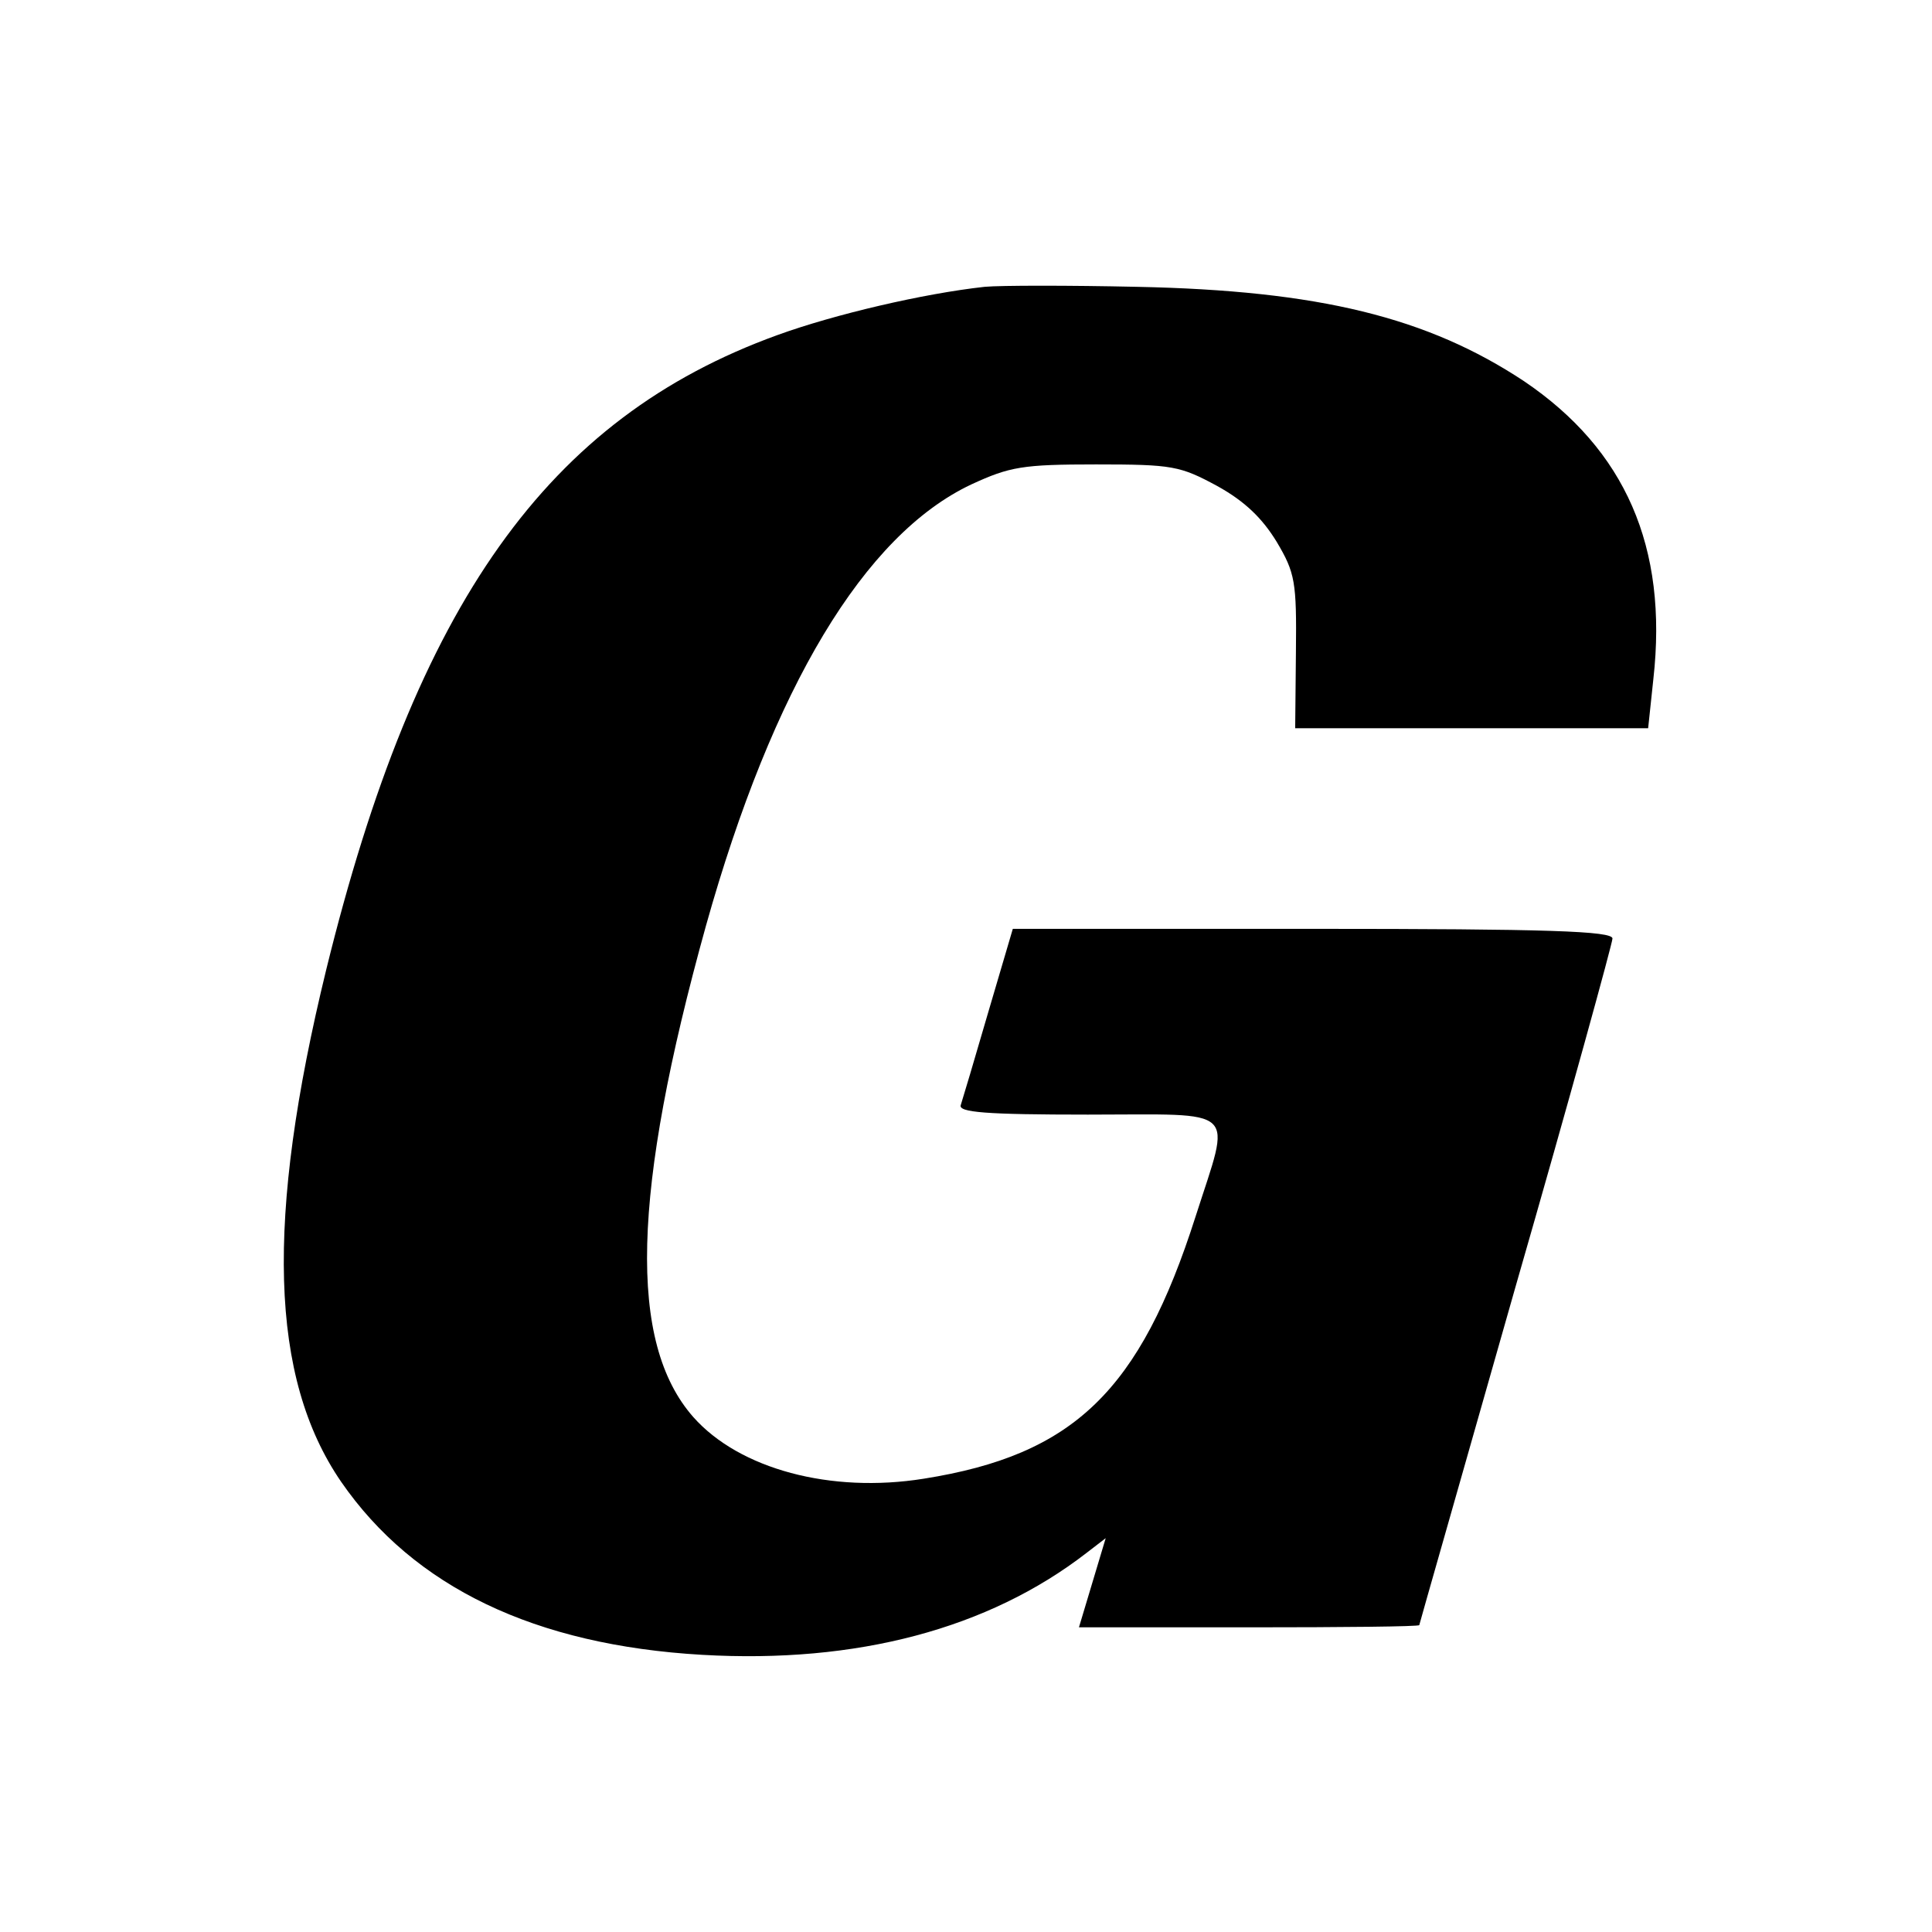
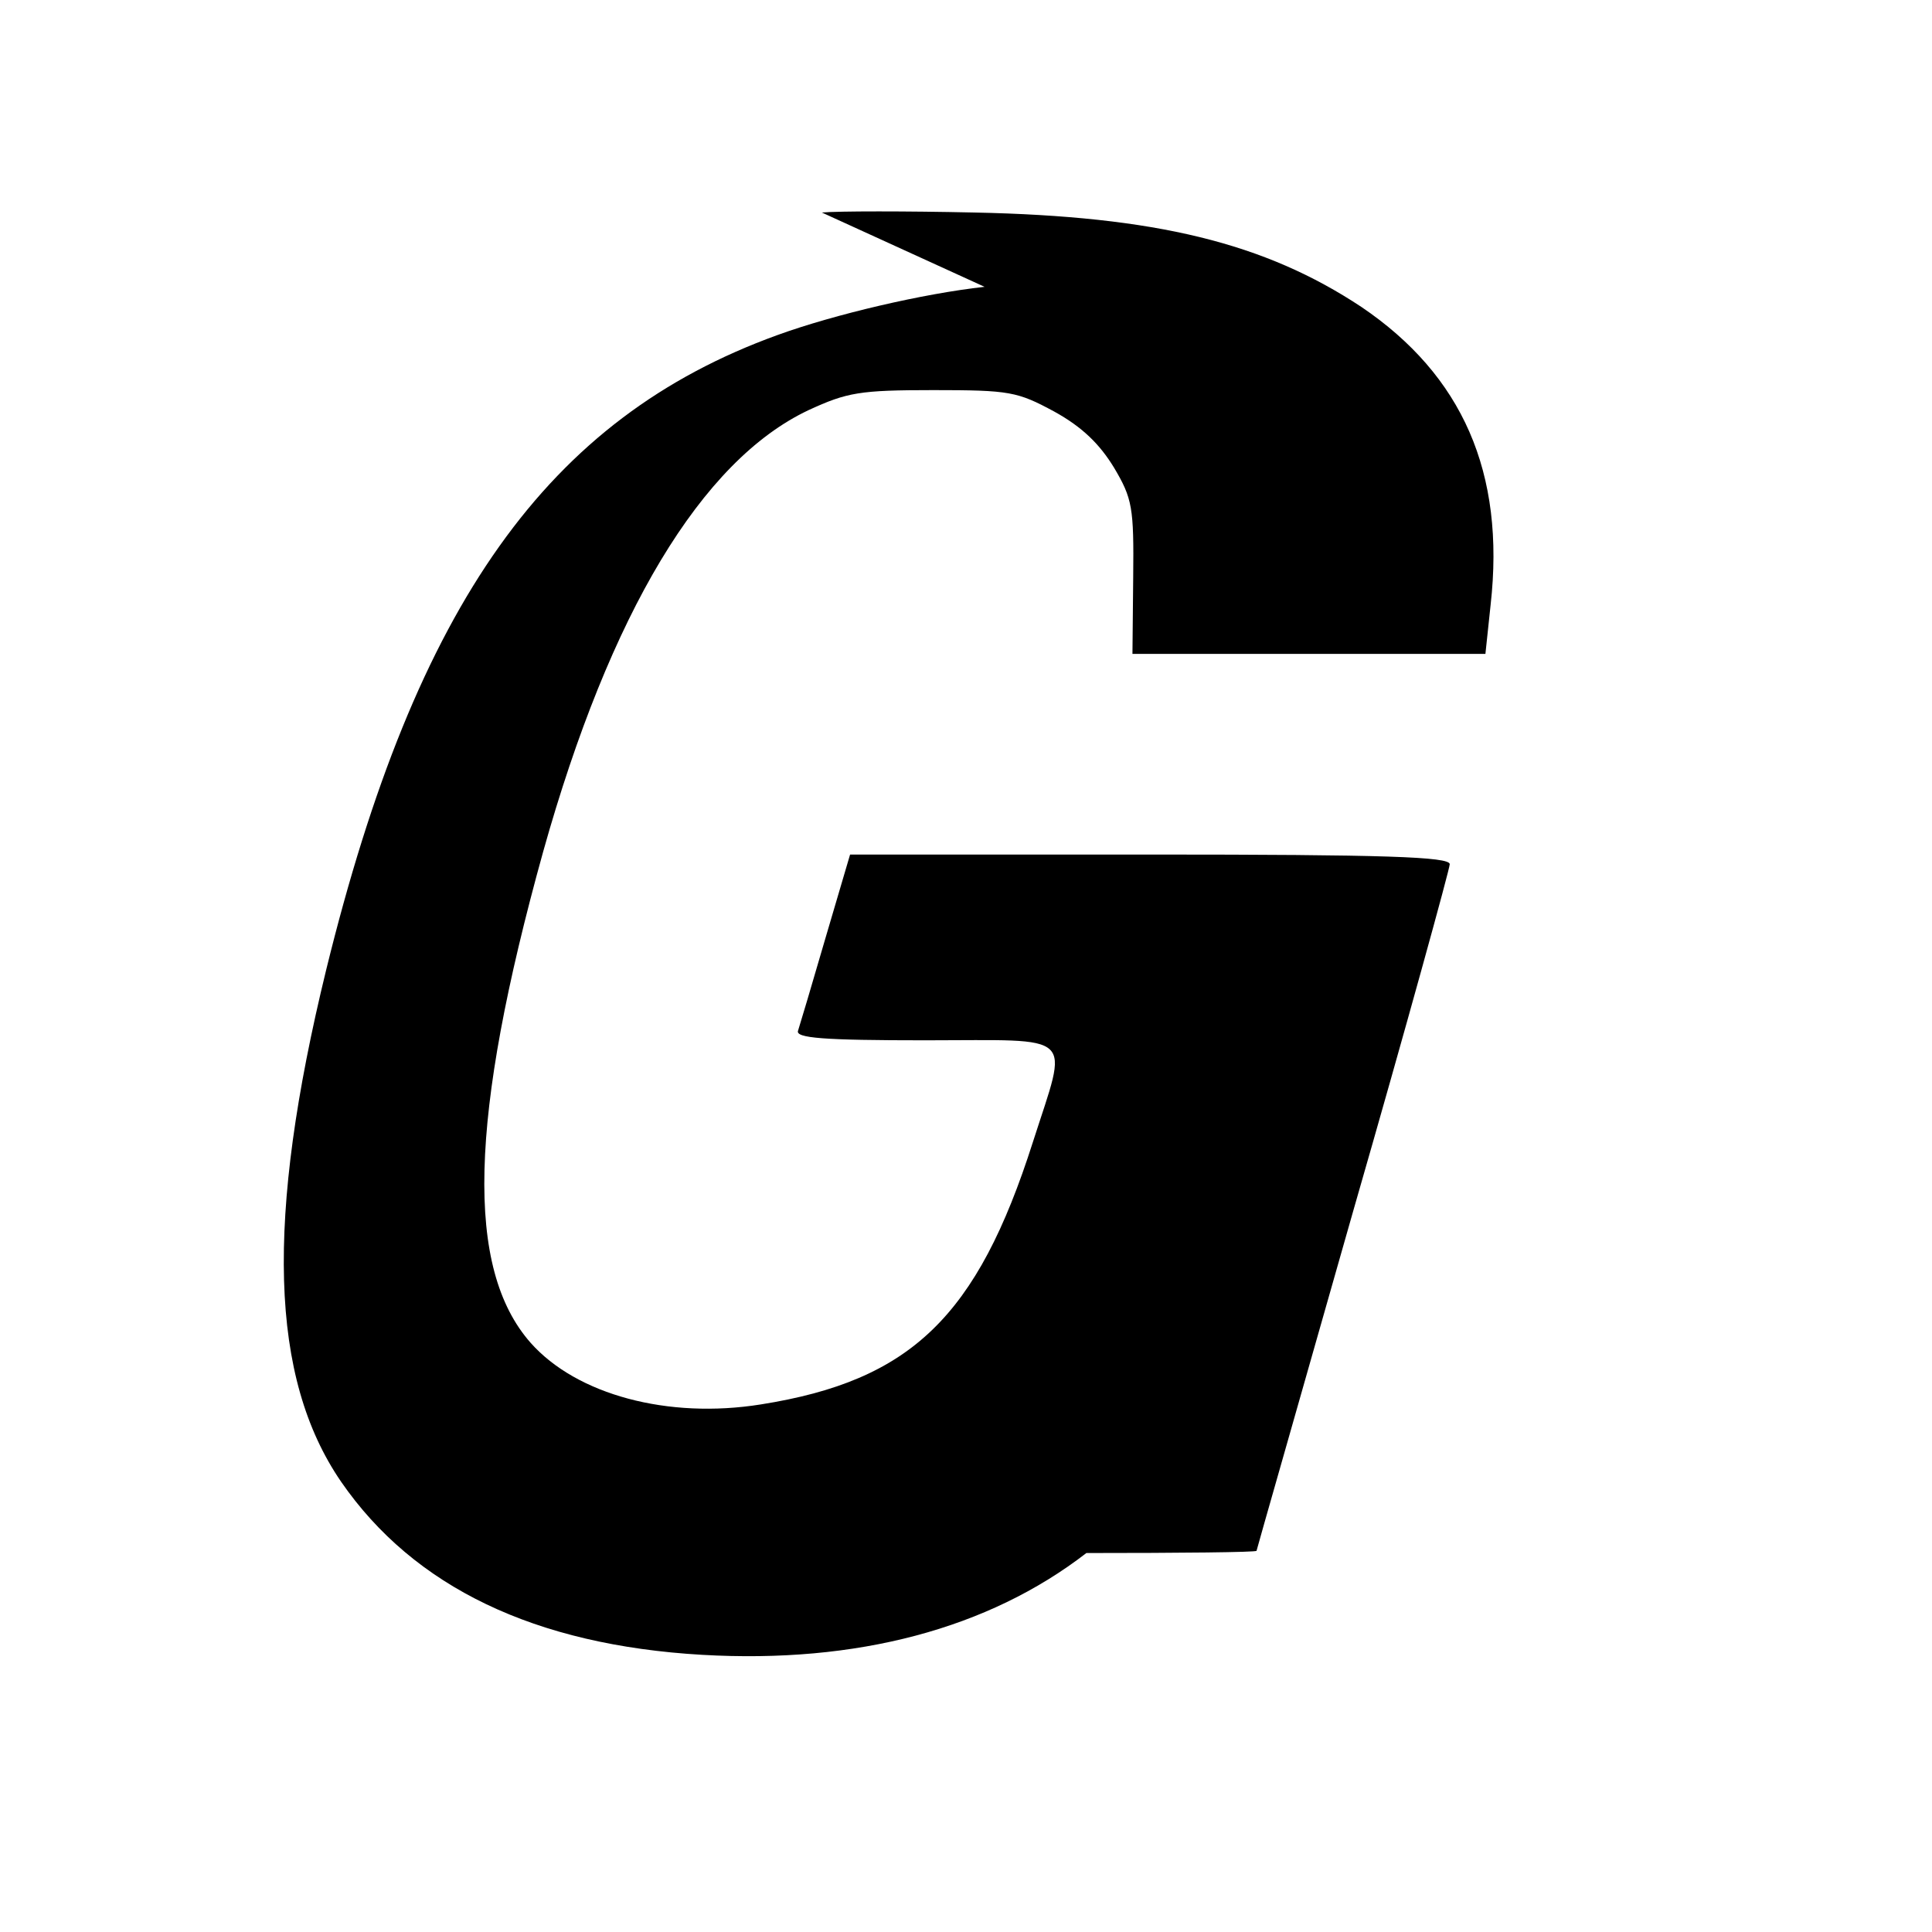
<svg xmlns="http://www.w3.org/2000/svg" version="1.0" width="260pt" height="260pt" viewBox="0 0 260 260" preserveAspectRatio="xMidYMid meet">
  <g transform="translate(0,260) scale(0.1,-0.1)" fill="#000000" stroke="none">
-     <path d="M1325 2214 c-82 -9 -202 -37 -279 -65 -309 -112 -486 -361 -607 -854 -82 -336 -76 -549 20 -689 98 -142 261 -220 486 -233 208 -12 385 35 517 137 l26 20 -18 -60 -18 -60 229 0 c126 0 229 1 229 3 0 1 59 207 130 457 72 250 130 461 130 467 0 10 -87 13 -403 13 l-404 0 -33 -112 c-18 -62 -35 -119 -37 -125 -4 -10 34 -13 171 -13 206 0 193 13 145 -137 -75 -235 -164 -321 -366 -353 -125 -20 -248 13 -310 83 -88 100 -83 301 17 661 90 321 213 526 357 594 52 24 69 27 168 27 103 0 113 -2 163 -29 38 -21 61 -44 80 -75 25 -42 27 -54 26 -148 l-1 -103 237 0 238 0 7 66 c20 178 -38 309 -174 401 -130 86 -276 122 -521 127 -91 2 -183 2 -205 0z" />
+     <path d="M1325 2214 c-82 -9 -202 -37 -279 -65 -309 -112 -486 -361 -607 -854 -82 -336 -76 -549 20 -689 98 -142 261 -220 486 -233 208 -12 385 35 517 137 c126 0 229 1 229 3 0 1 59 207 130 457 72 250 130 461 130 467 0 10 -87 13 -403 13 l-404 0 -33 -112 c-18 -62 -35 -119 -37 -125 -4 -10 34 -13 171 -13 206 0 193 13 145 -137 -75 -235 -164 -321 -366 -353 -125 -20 -248 13 -310 83 -88 100 -83 301 17 661 90 321 213 526 357 594 52 24 69 27 168 27 103 0 113 -2 163 -29 38 -21 61 -44 80 -75 25 -42 27 -54 26 -148 l-1 -103 237 0 238 0 7 66 c20 178 -38 309 -174 401 -130 86 -276 122 -521 127 -91 2 -183 2 -205 0z" />
  </g>
</svg>